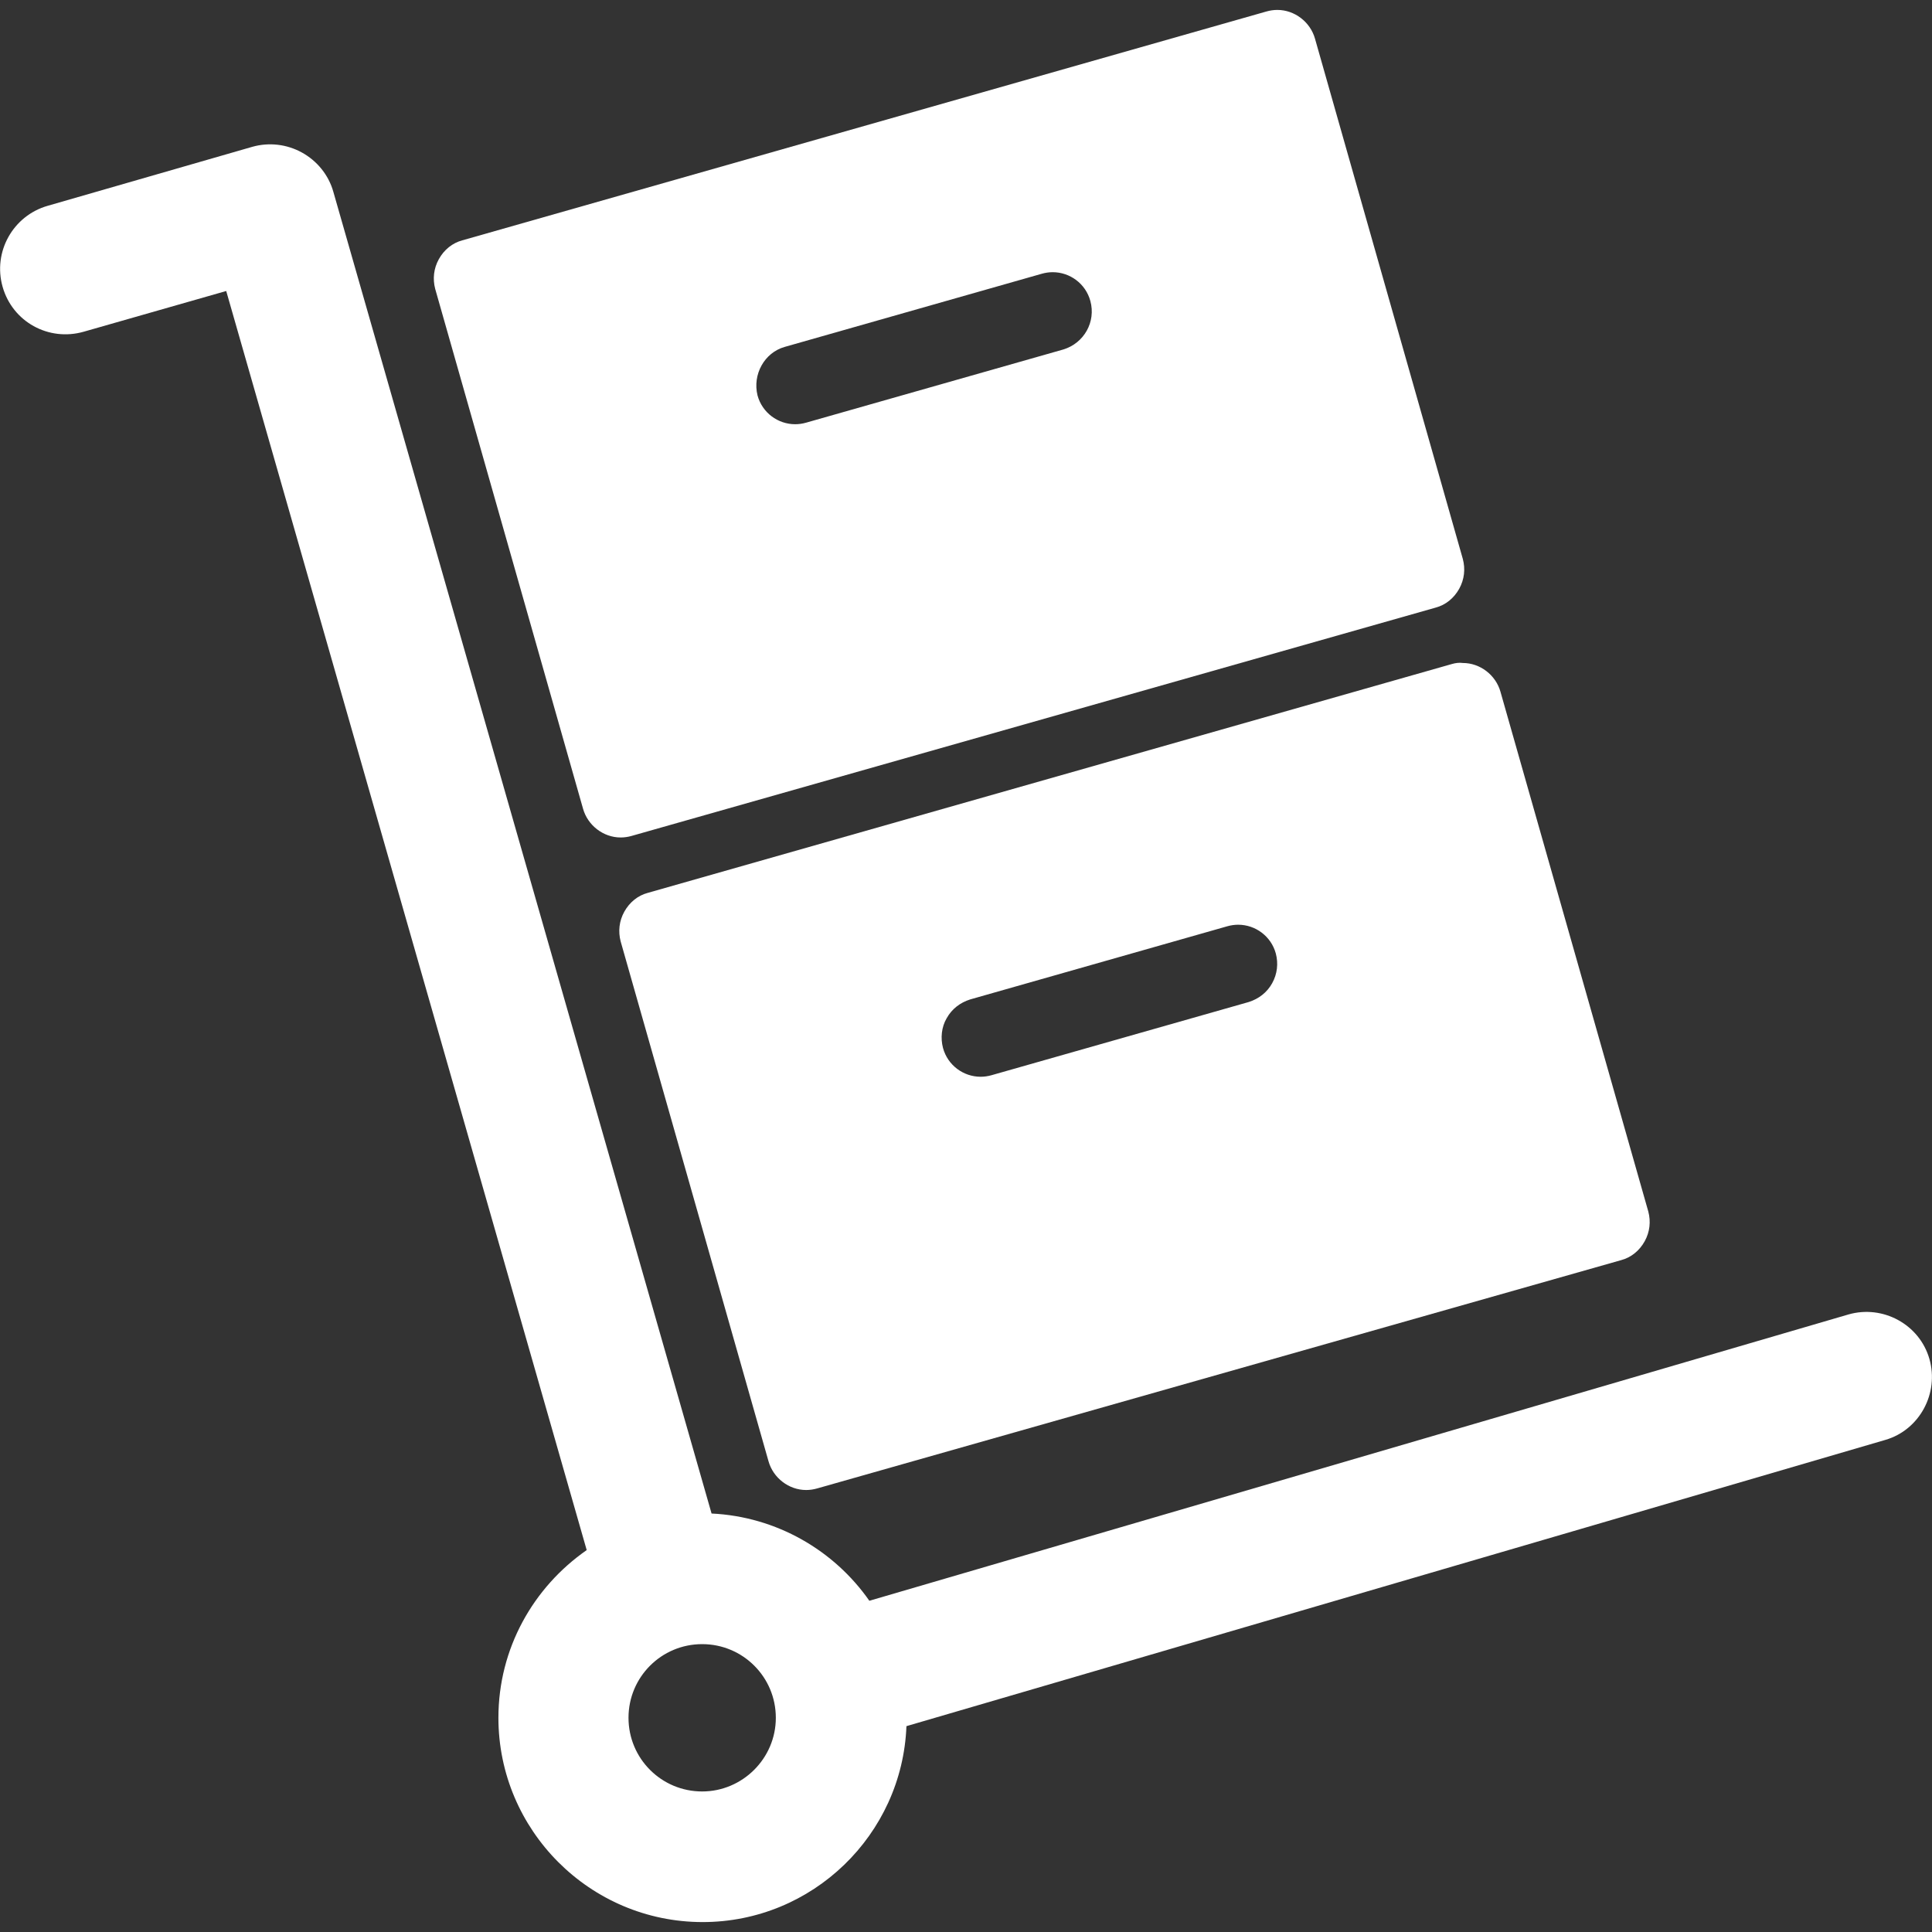
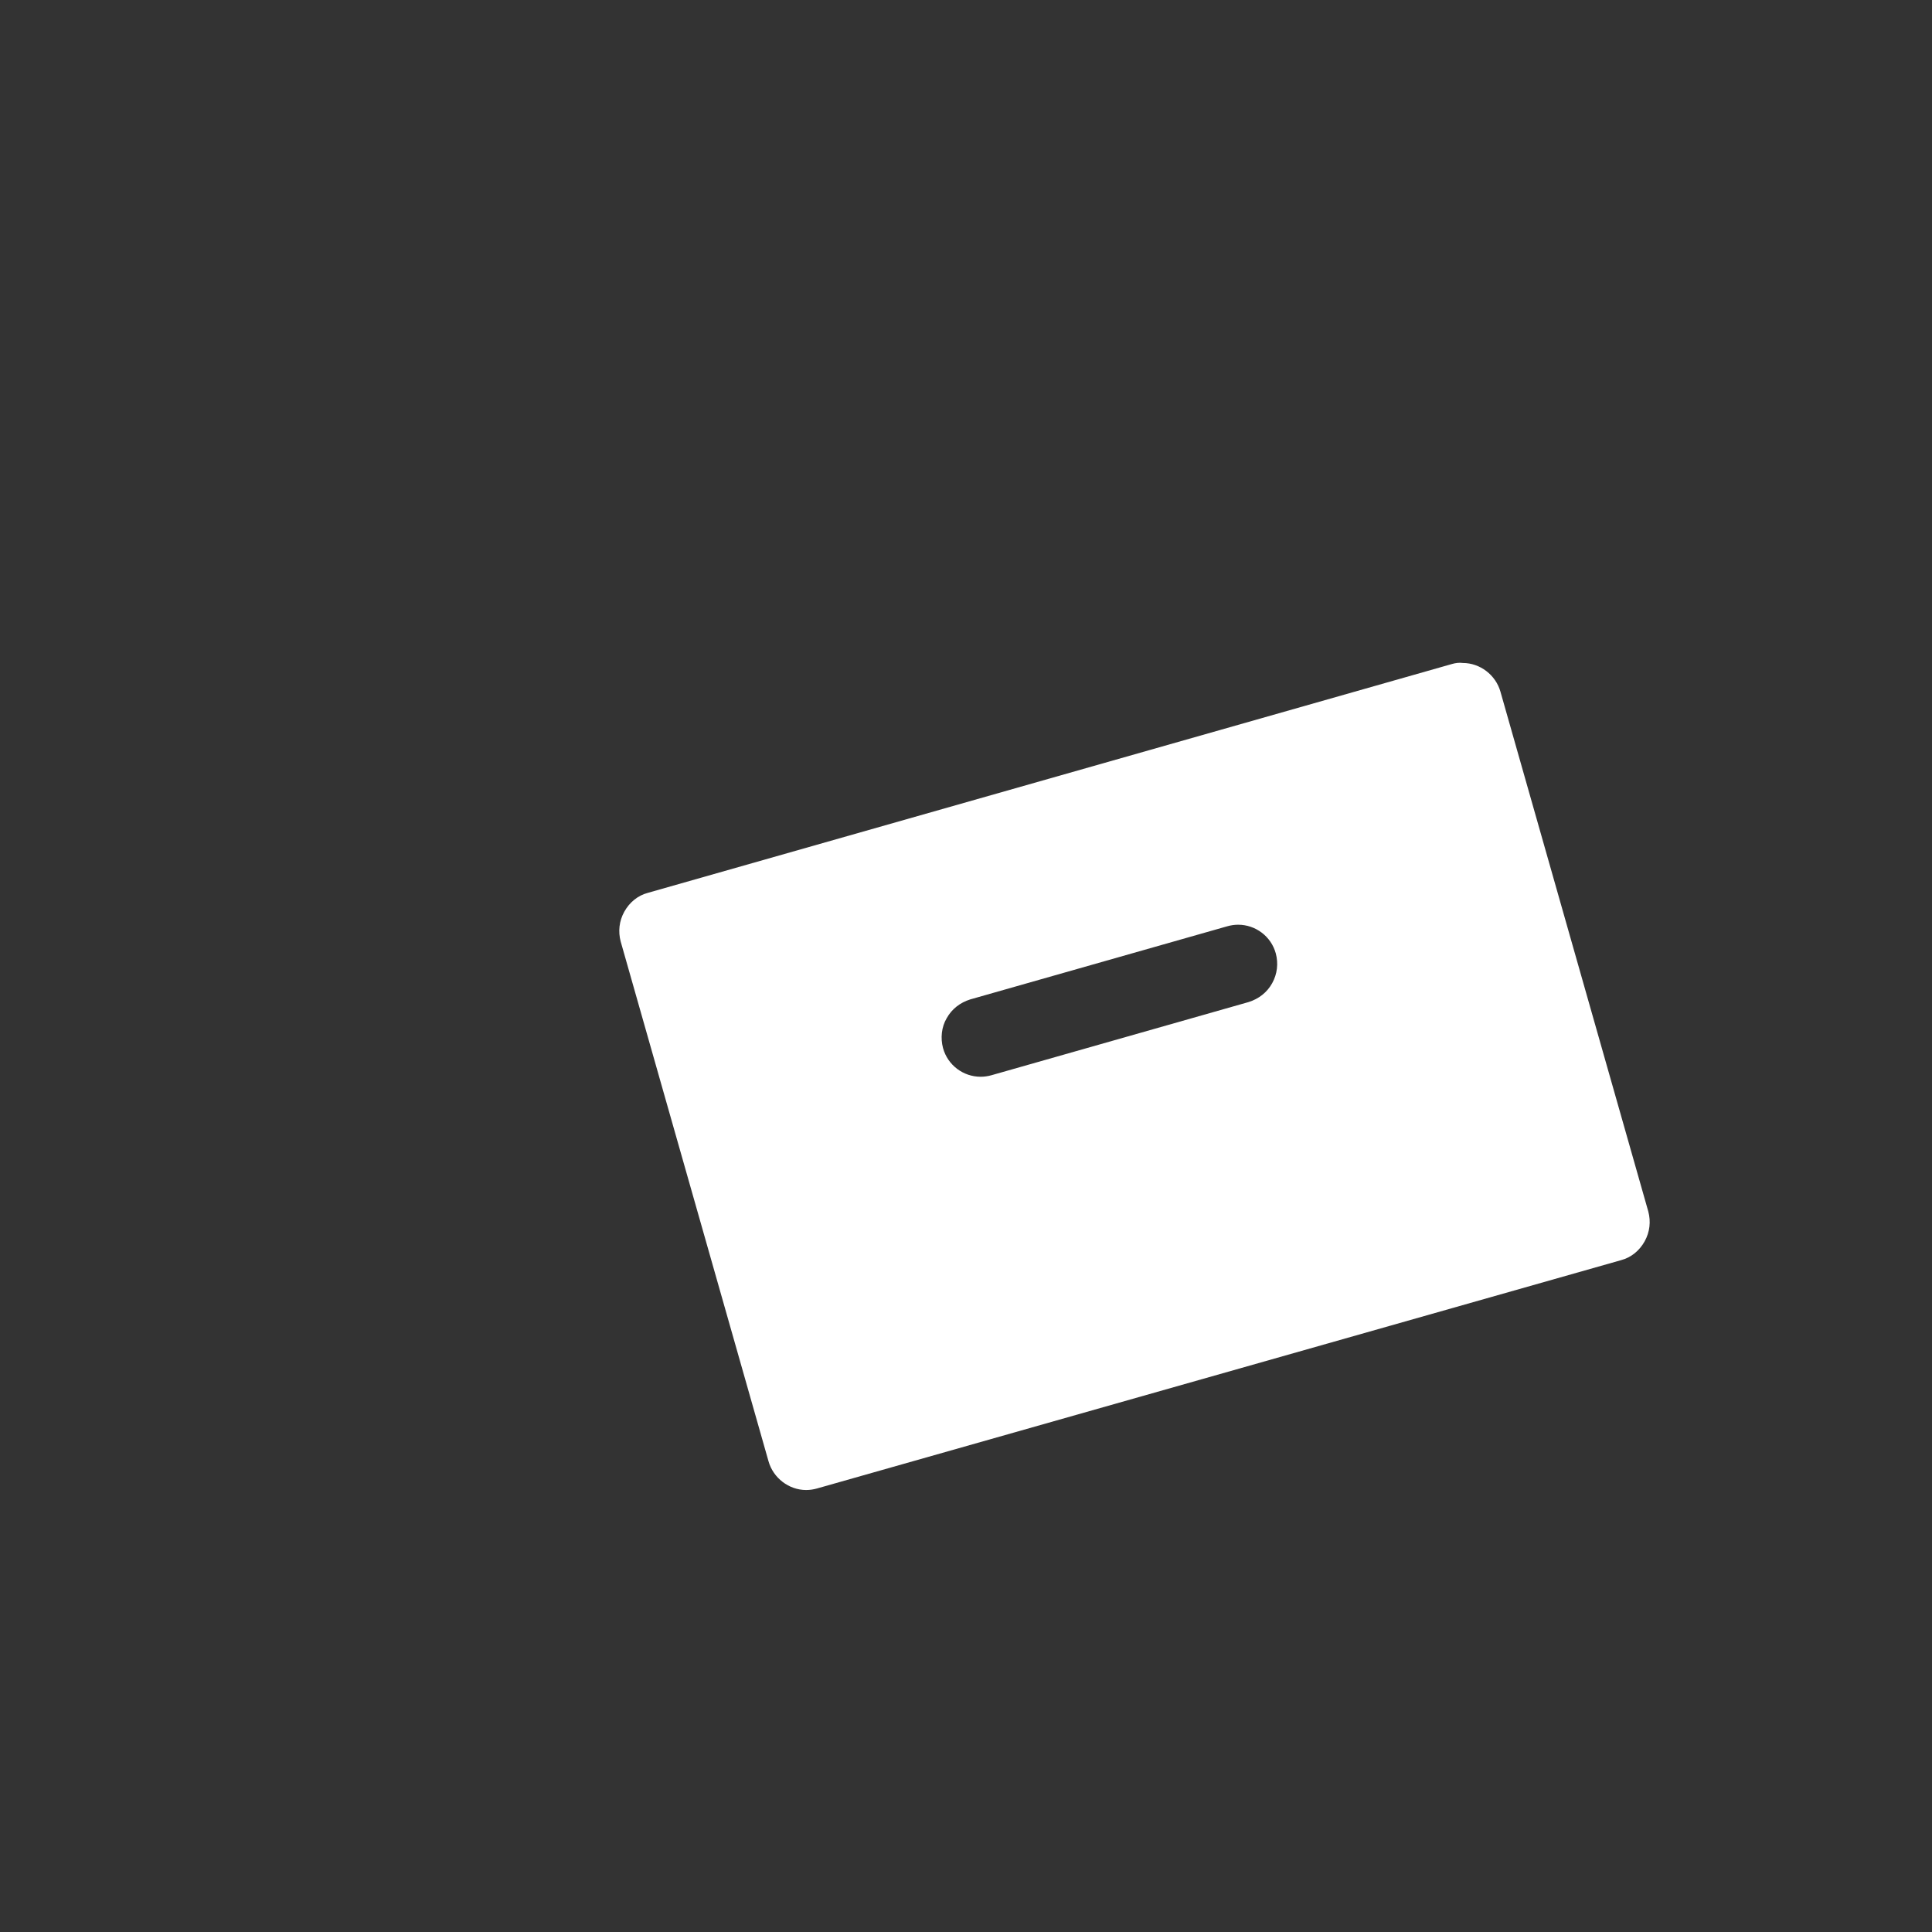
<svg xmlns="http://www.w3.org/2000/svg" xml:space="preserve" style="enable-background:new 0 0 369.8 369.8;" viewBox="0 0 369.8 369.8" y="0px" x="0px" id="Capa_1" version="1.1">
  <rect x="0" y="0" width="369.8" height="369.8" fill="#333333" stroke="none" />
  <style type="text/css">
	.st0{fill:#FFFFFF;}
</style>
  <g>
-     <path d="M369.3,260.1c-1.9-6.6-8.9-10.4-15.5-8.5l-187.4,54.8c-6.7-9.6-17.7-16.1-30.2-16.7l-72.4-253   c-0.9-3.2-3.1-5.9-6-7.5c-2.9-1.6-6.3-2-9.5-1.1L9.1,39.4c-6.6,1.9-10.5,8.8-8.6,15.5s8.8,10.5,15.5,8.6l27.3-7.8l69,241   c-10.2,7.1-16.9,18.8-16.9,32.1c0,21.5,17.5,39.1,39.1,39.1c21,0,38.2-16.7,39-37.5l187.4-54.8   C367.4,273.7,371.2,266.7,369.3,260.1z M134.4,342.9c-7.8,0-14.1-6.3-14.1-14.1s6.3-14.1,14.1-14.1s14.1,6.3,14.1,14.1   S142.1,342.9,134.4,342.9z" class="st0" />
-     <path d="M111.6,154.8c0.9,3.2,3.9,5.5,7.2,5.5c0.7,0,1.4-0.1,2.1-0.3l153.9-43.7c1.9-0.5,3.5-1.8,4.5-3.6   s1.2-3.8,0.7-5.7L251.7,7.4c-0.9-3.2-3.9-5.5-7.2-5.5c-0.7,0-1.4,0.1-2.1,0.3L88.5,46c-1.9,0.5-3.5,1.8-4.5,3.6   c-1,1.8-1.2,3.8-0.7,5.7L111.6,154.8z M150.2,66.4l49.2-14c0.7-0.2,1.4-0.3,2.1-0.3c3.3,0,6.3,2.2,7.2,5.5c1.1,4-1.2,8.1-5.2,9.3   l-49.2,14c-0.7,0.2-1.4,0.3-2.1,0.3c-3.3,0-6.3-2.2-7.2-5.5C144,71.7,146.3,67.5,150.2,66.4z" class="st0" />
    <path d="M277.9,127.1L124,170.9c-1.9,0.5-3.5,1.8-4.5,3.6c-1,1.8-1.2,3.8-0.7,5.7l28.3,99.5c0.9,3.2,3.9,5.5,7.2,5.5   c0.7,0,1.4-0.1,2.1-0.3l153.9-43.7c1.9-0.5,3.5-1.8,4.5-3.6c1-1.8,1.2-3.8,0.7-5.7l-28.3-99.5c-0.9-3.2-3.9-5.5-7.2-5.5   C279.3,126.8,278.6,126.9,277.9,127.1z M243.5,188.2c-1,1.8-2.6,3-4.5,3.6l-49.2,14c-0.7,0.2-1.4,0.3-2.1,0.3   c-3.3,0-6.3-2.2-7.2-5.5c-0.5-1.9-0.3-4,0.7-5.7c1-1.8,2.6-3,4.5-3.6l49.2-14c0.7-0.2,1.4-0.3,2.1-0.3c3.3,0,6.3,2.2,7.2,5.5   C244.7,184.4,244.5,186.4,243.5,188.2z" class="st0" />
  </g>
</svg>